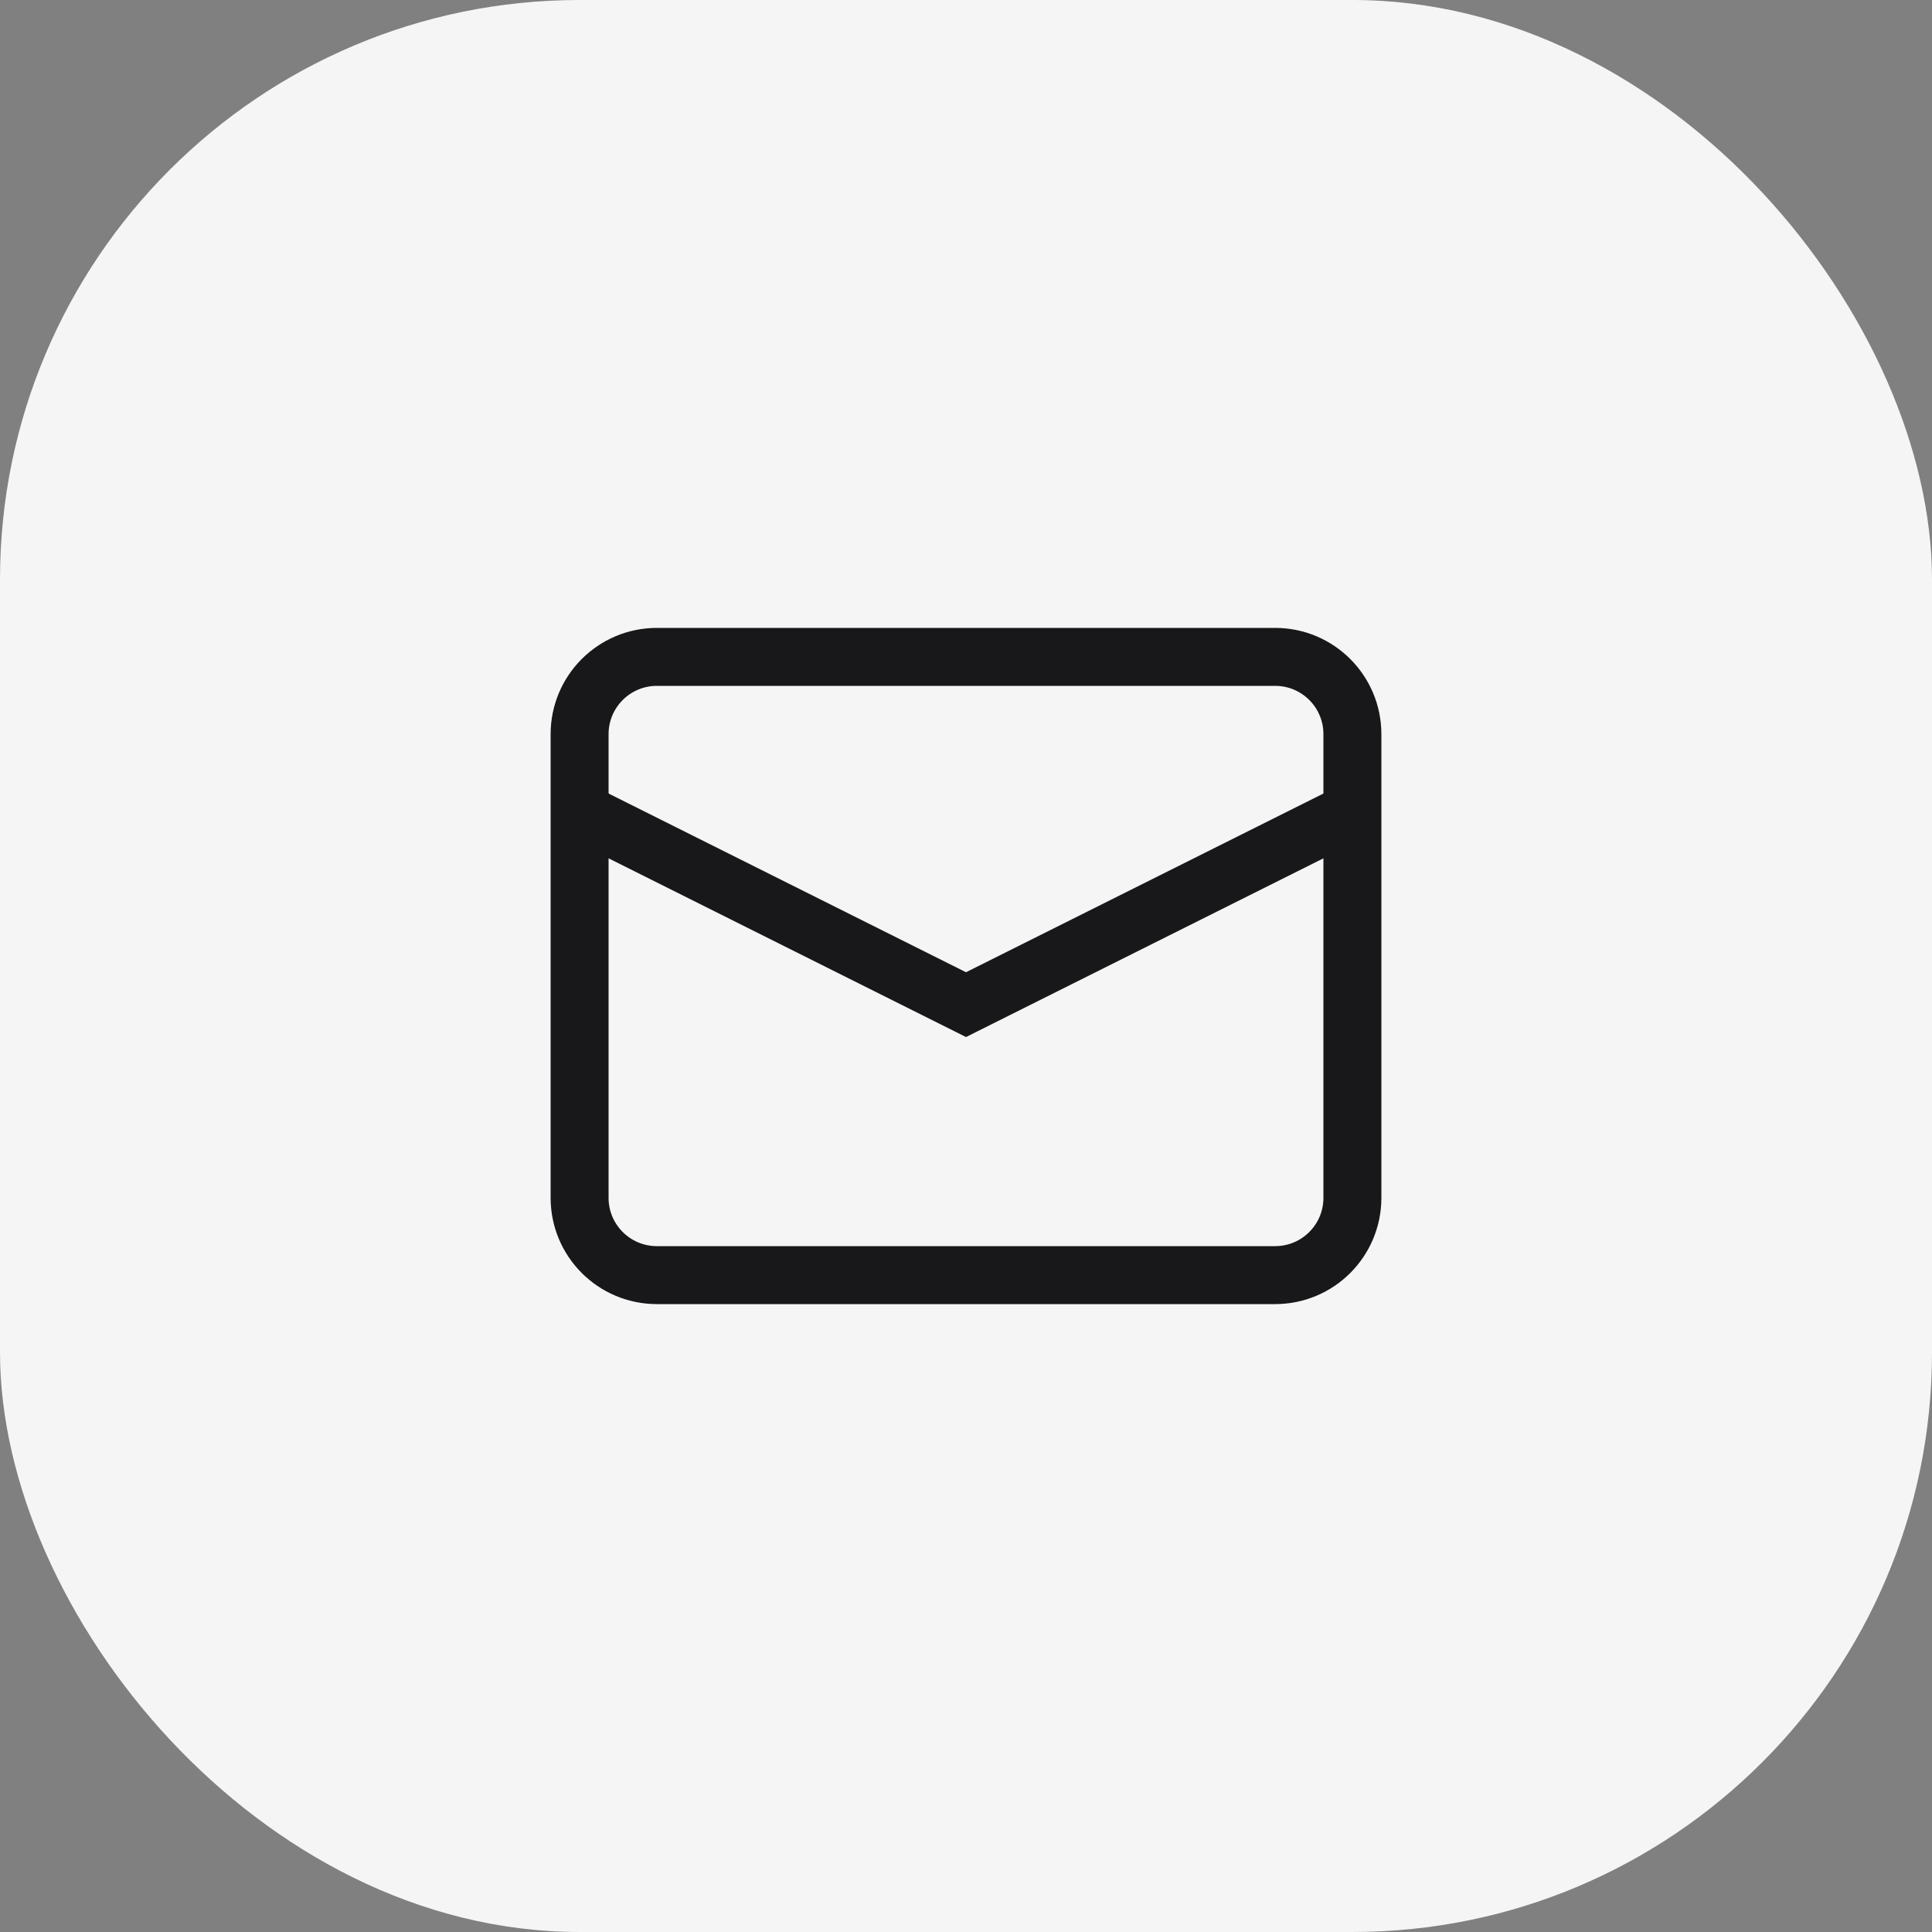
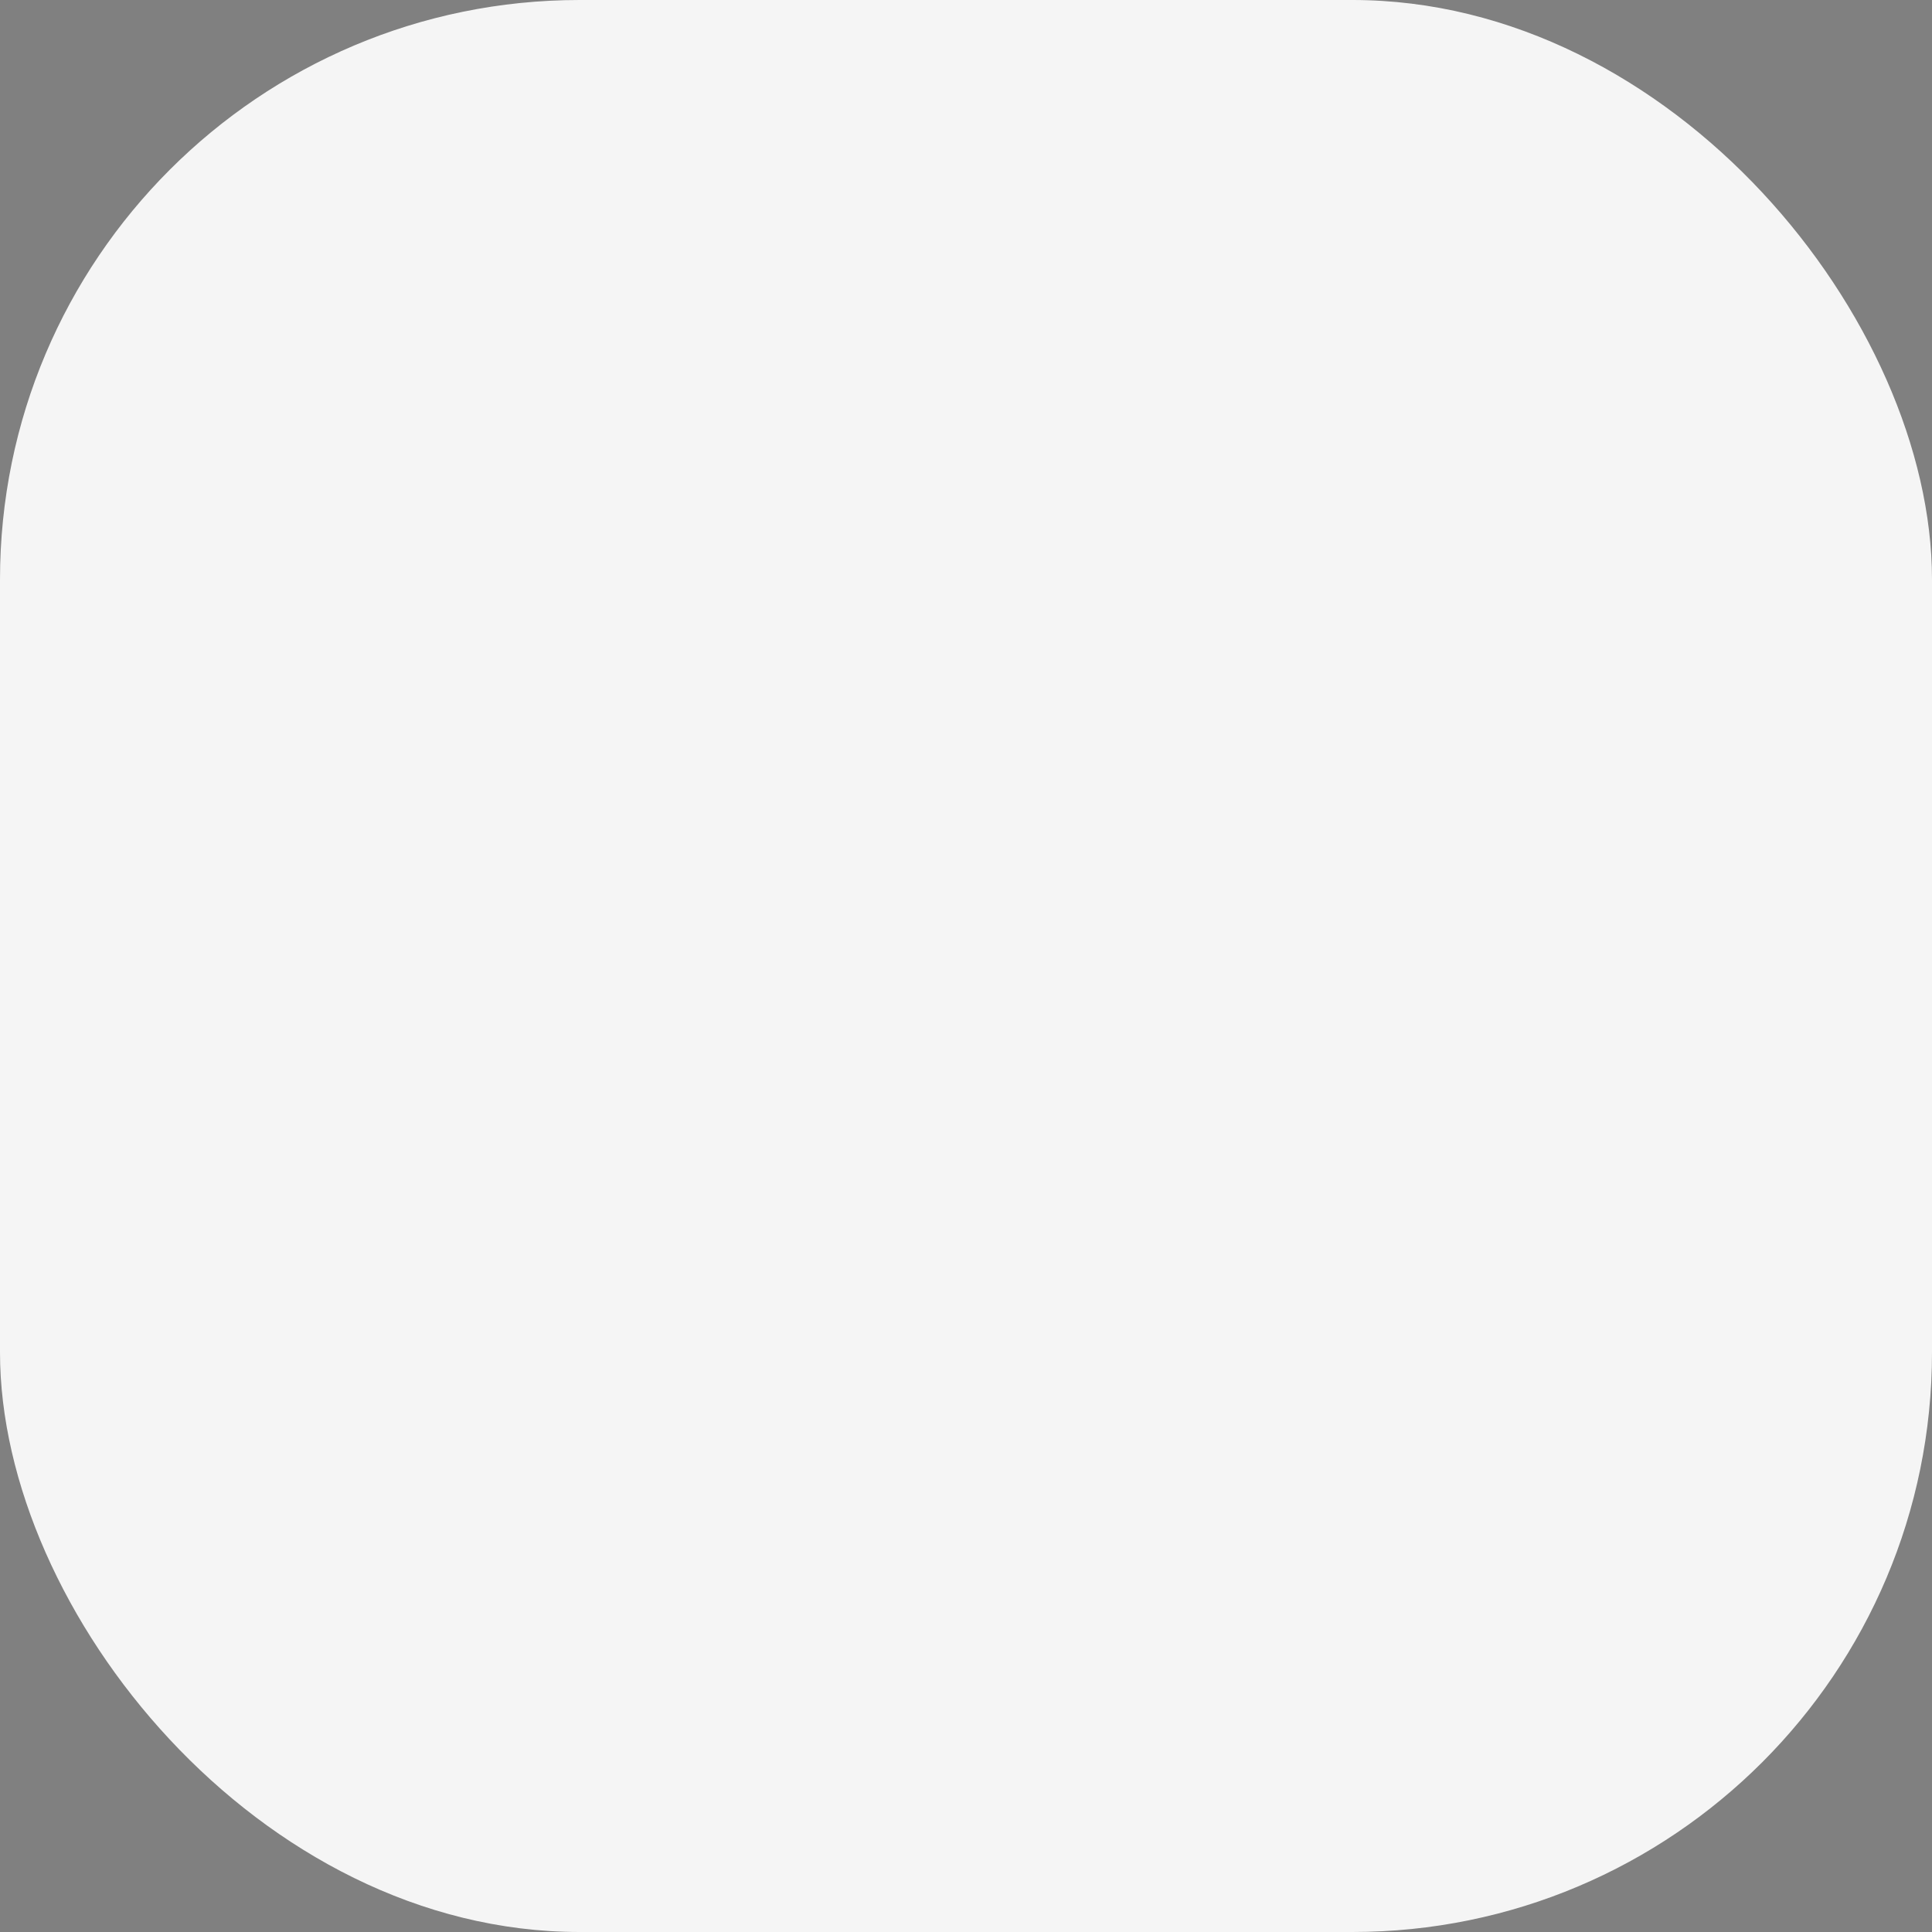
<svg xmlns="http://www.w3.org/2000/svg" width="50" height="50" viewBox="0 0 50 50" fill="none">
  <rect x="0" y="0" width="50" height="50" fill="#808080" stroke="none" />
  <rect width="50" height="50" rx="15" fill="#F5F5F5" />
-   <path d="M15 21L25 26L35 21" stroke="#18181A" stroke-width="1.5" stroke-miterlimit="10" />
-   <path d="M33 17H17C15.895 17 15 17.895 15 19V31C15 32.105 15.895 33 17 33H33C34.105 33 35 32.105 35 31V19C35 17.895 34.105 17 33 17Z" stroke="#18181A" stroke-width="1.5" stroke-miterlimit="10" stroke-linecap="square" />
</svg>